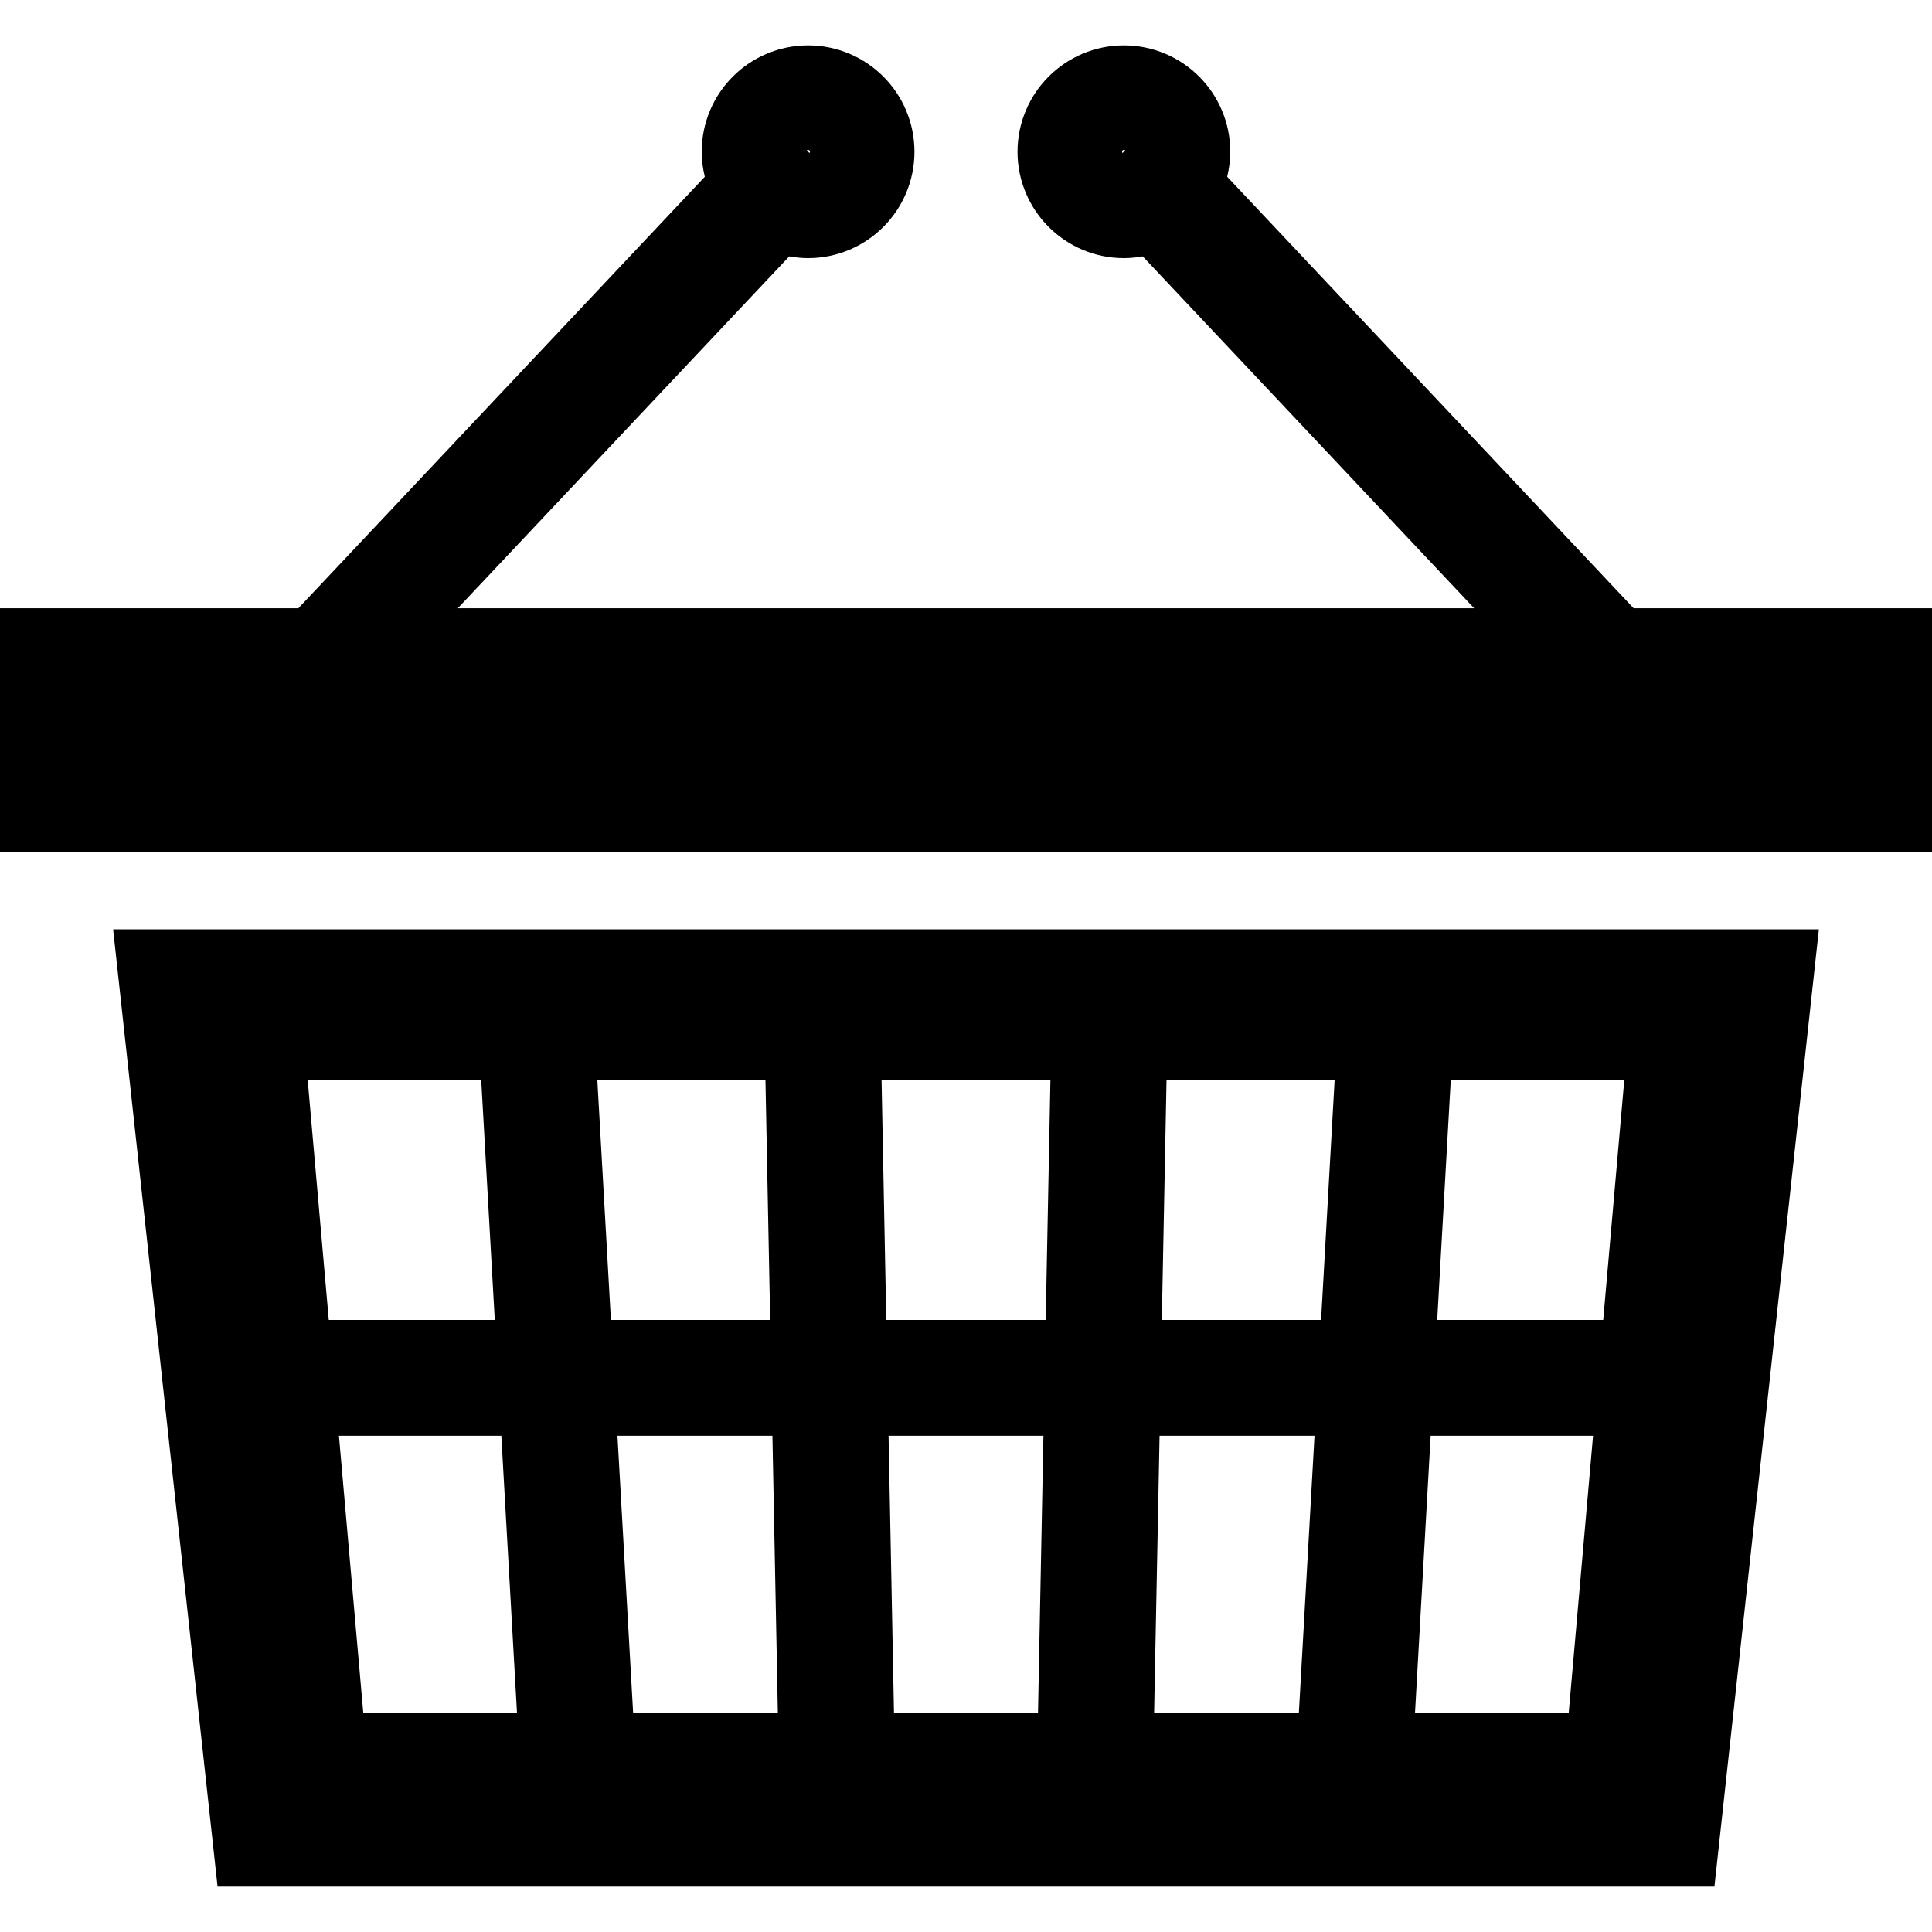
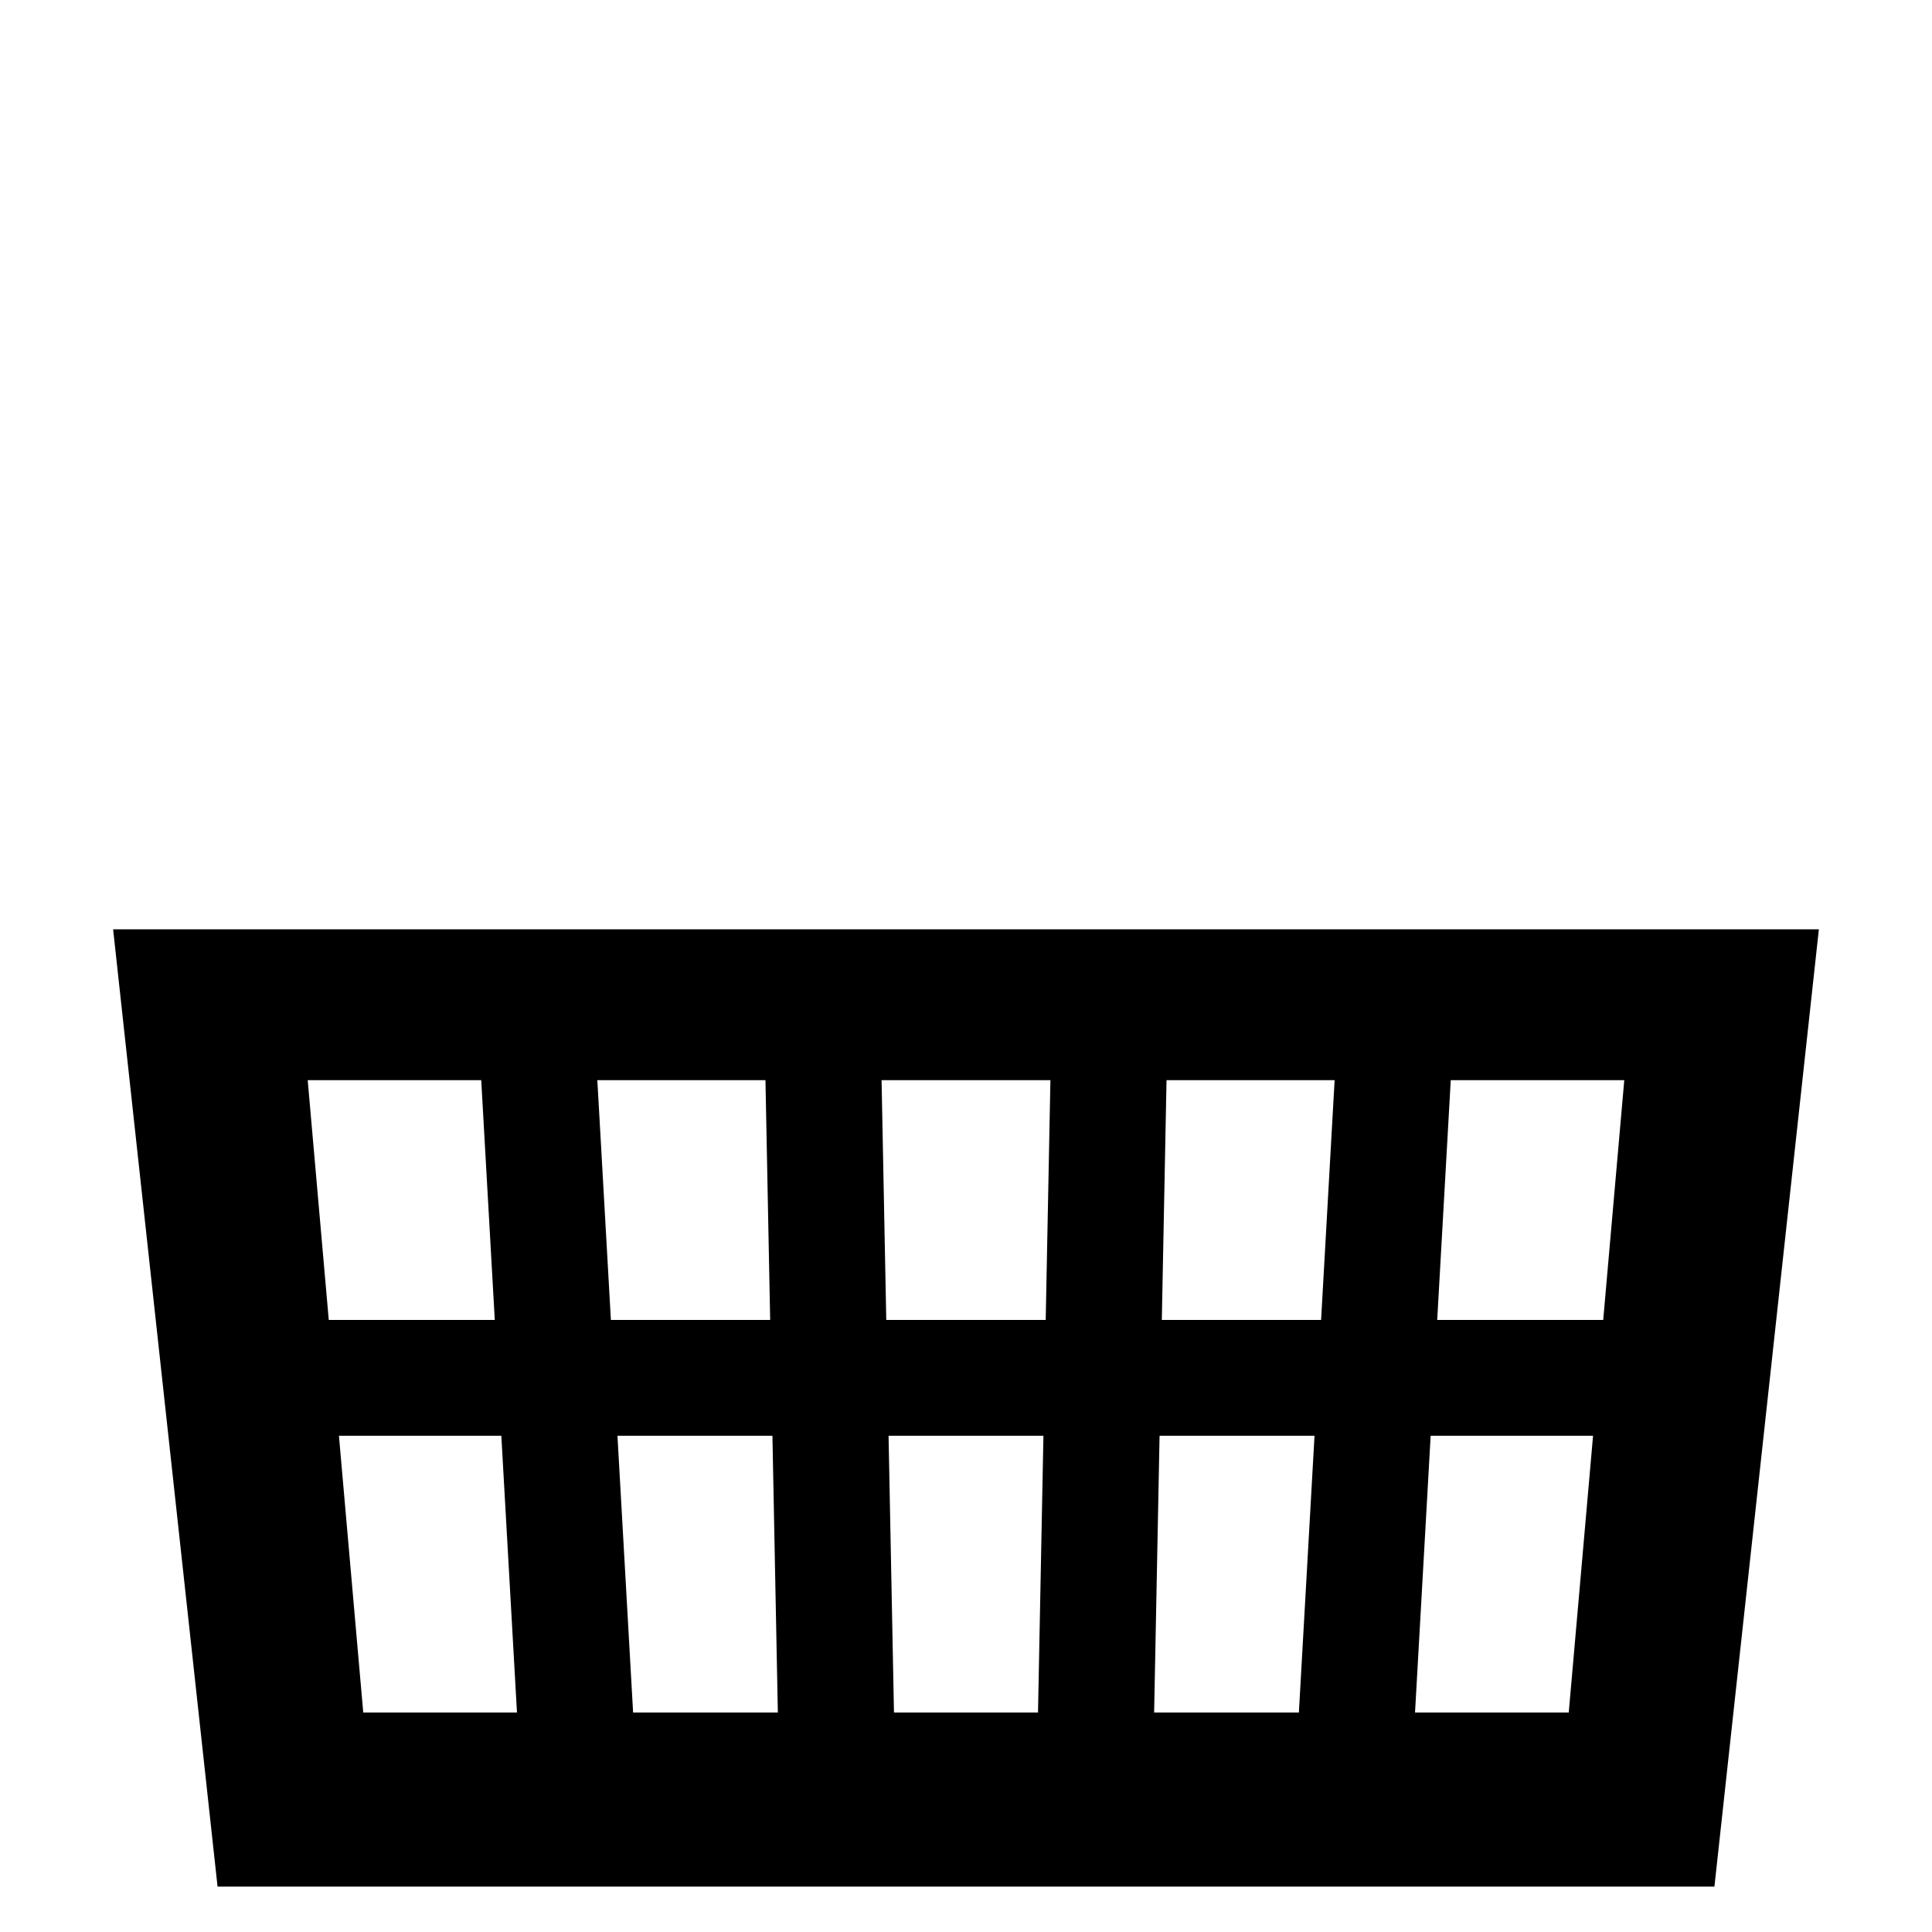
<svg xmlns="http://www.w3.org/2000/svg" height="800px" width="800px" version="1.1" id="_x32_" viewBox="0 0 512 512" xml:space="preserve">
  <style type="text/css">
	.st0{fill:#000000;}
</style>
  <g>
    <path class="st0" d="M57.656,499.971H454.34l27.68-253.689H29.977L57.656,499.971z M275.083,453.842h-38.17l-1.437-73.357h41.044   L275.083,453.842z M384.466,286.255h45.983l-5.581,63.546h-43.994L384.466,286.255z M379.14,380.485h43.036l-6.444,73.357h-40.735   L379.14,380.485z M309.142,286.255h44.546l-3.585,63.546h-42.209L309.142,286.255z M307.299,380.485h41.062l-4.144,73.357h-38.362   L307.299,380.485z M278.371,286.255l-1.248,63.546H234.87l-1.245-63.546H278.371z M206.138,453.842H167.78l-4.148-73.357h41.069   L206.138,453.842z M202.854,286.255l1.248,63.546h-42.209l-3.592-63.546H202.854z M137.005,453.842h-40.74l-6.444-73.357h43.036   L137.005,453.842z M127.53,286.255l3.592,63.546H87.128l-5.584-63.546H127.53z" />
-     <path class="st0" d="M432.931,161.196L325.217,46.842c0.516-2.134,0.82-4.347,0.82-6.626c0.007-7.736-3.179-14.877-8.26-19.928   c-5.058-5.088-12.192-8.266-19.936-8.258c-7.744-0.008-14.877,3.178-19.928,8.258c-5.08,5.051-8.266,12.192-8.259,19.928   c-0.008,7.736,3.178,14.878,8.259,19.929c5.058,5.08,12.192,8.266,19.928,8.259c1.698,0,3.36-0.174,4.993-0.464l87.843,93.257   H121.314l87.85-93.257c1.626,0.29,3.292,0.464,4.99,0.464c7.736,0.007,14.874-3.178,19.932-8.259   c5.08-5.051,8.262-12.193,8.256-19.929c0.007-7.736-3.176-14.877-8.256-19.928c-5.058-5.08-12.188-8.266-19.932-8.258   c-7.74-0.008-14.878,3.171-19.932,8.258c-5.084,5.051-8.266,12.192-8.26,19.928c0,2.279,0.302,4.492,0.821,6.626L79.066,161.196H0   v64.576h512v-64.576H432.931z M297.472,40.565l-0.137-0.349l0.145-0.362l0.363-0.152l0.363,0.152l0.007,0.014L297.472,40.565z    M213.788,39.854l0.366-0.152l0.363,0.152l0.149,0.362l-0.145,0.349l-0.736-0.697L213.788,39.854z" />
  </g>
</svg>